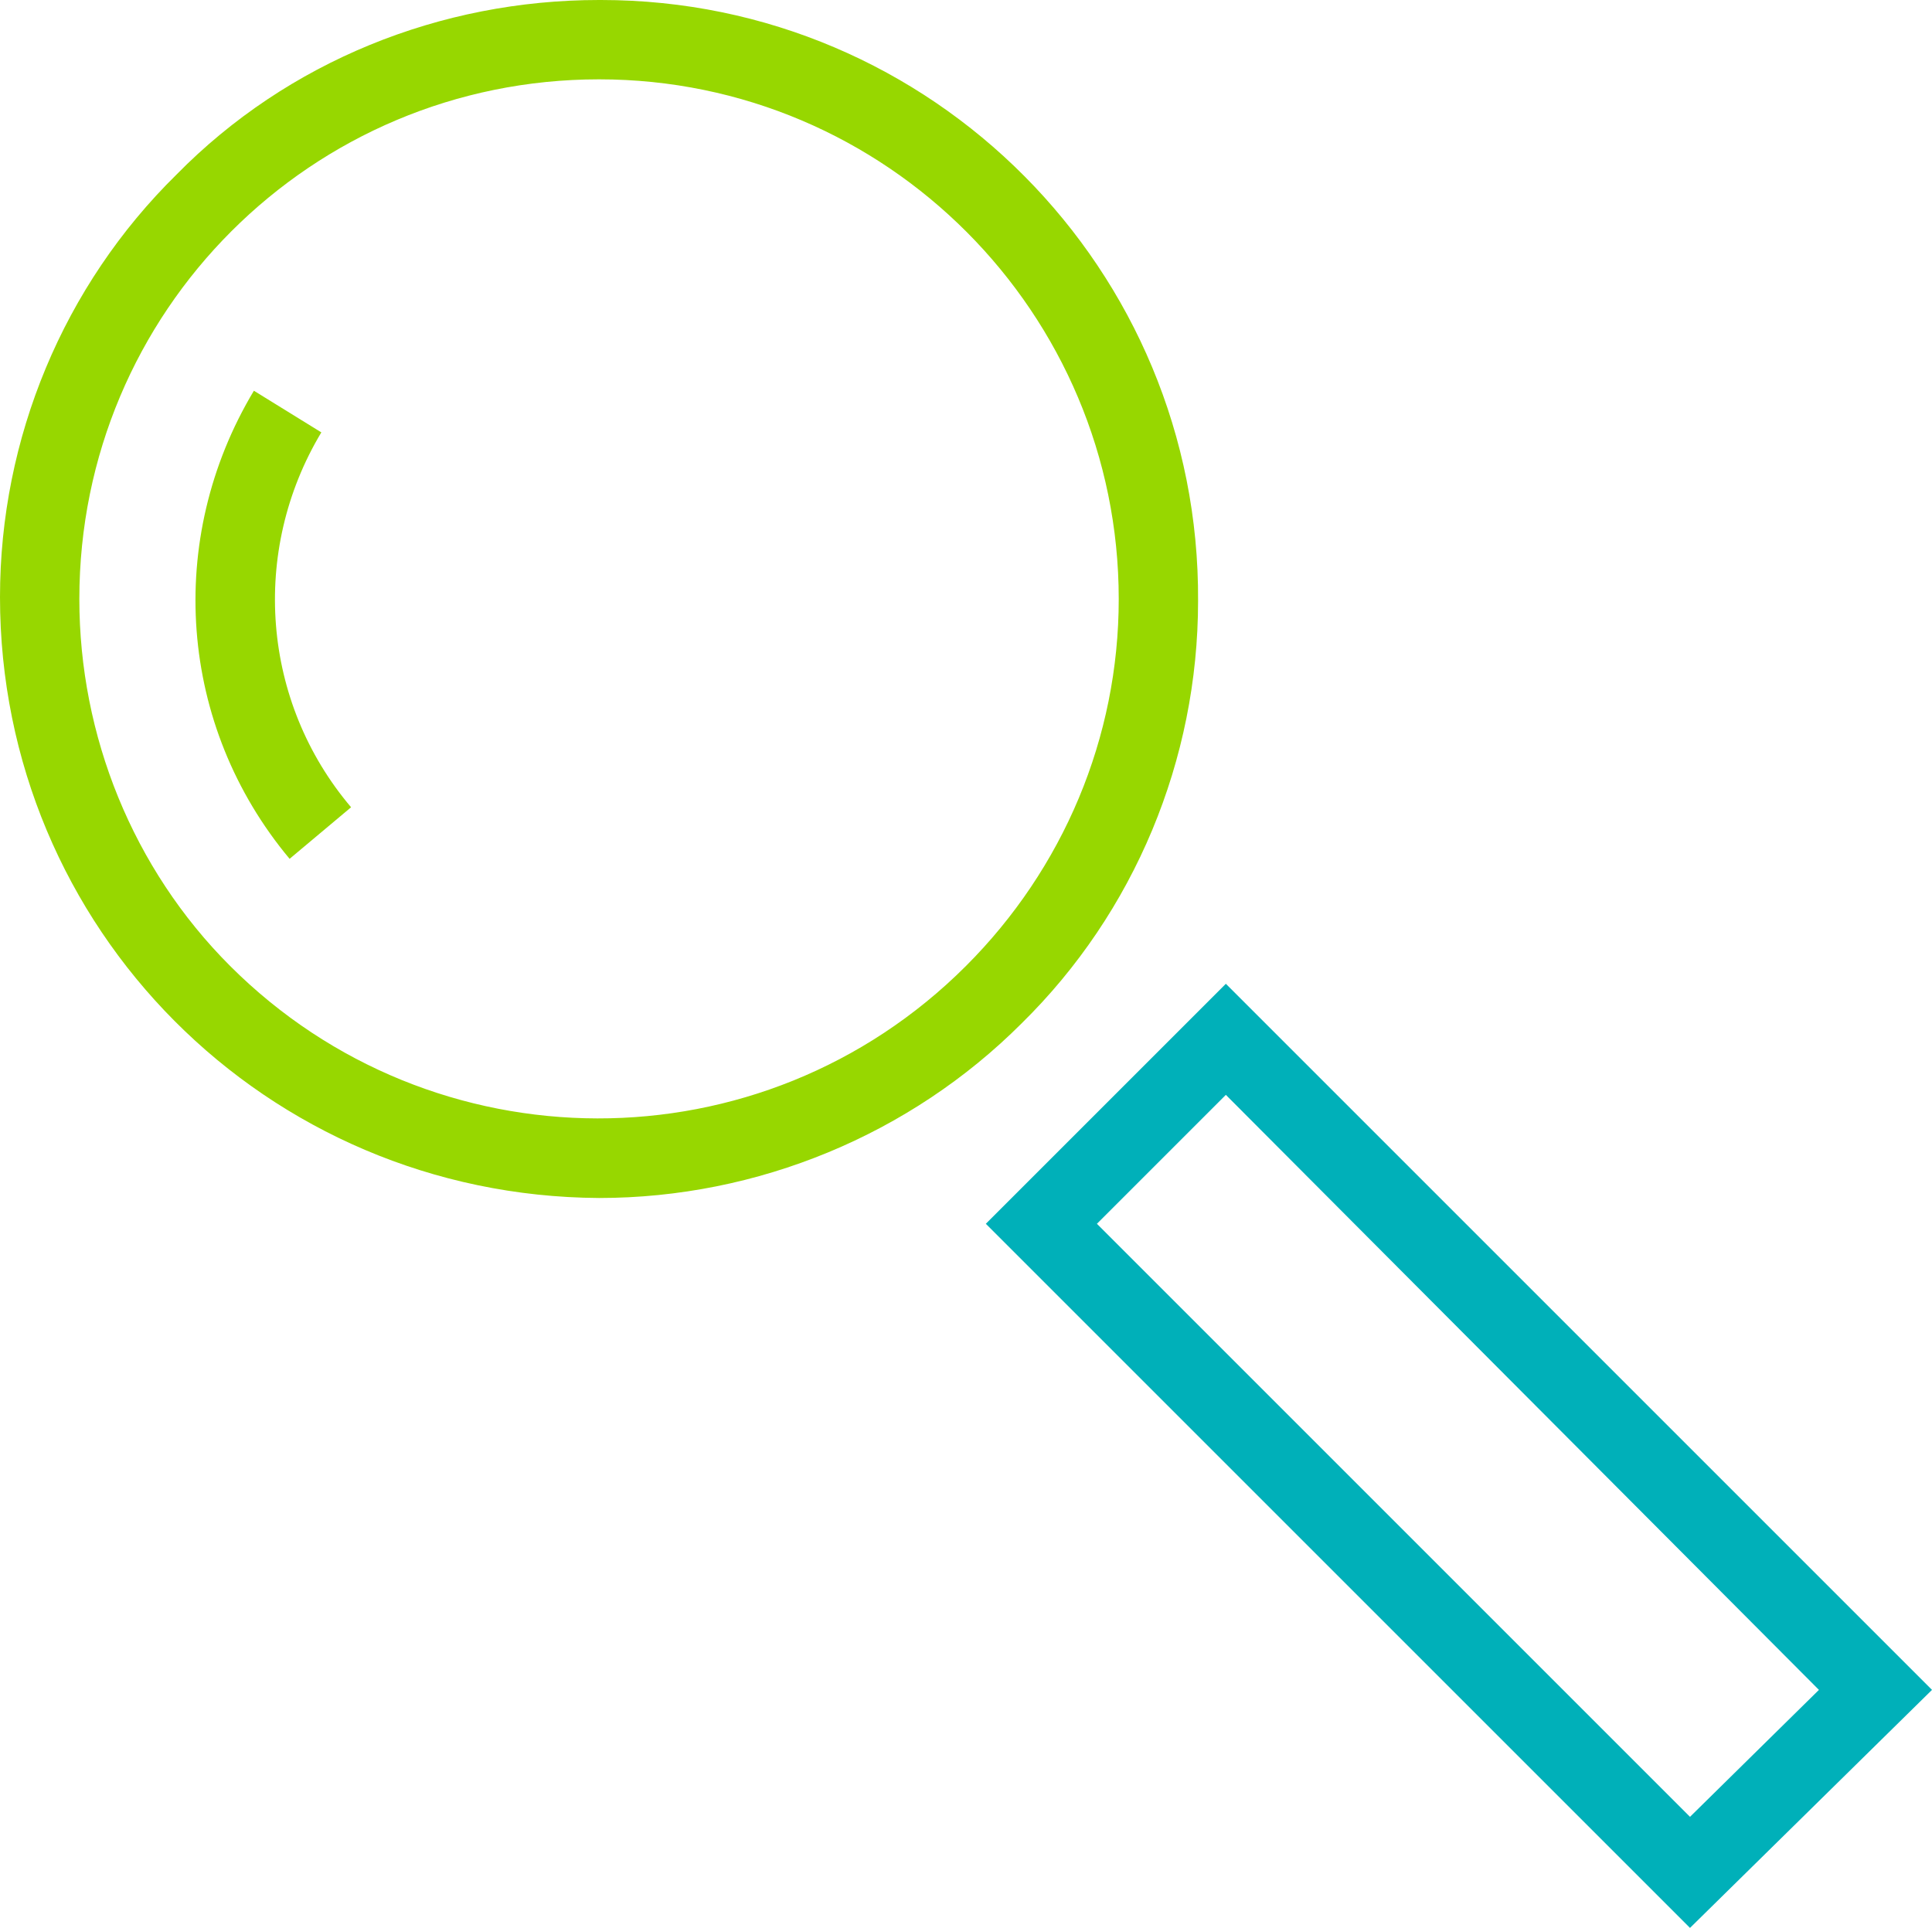
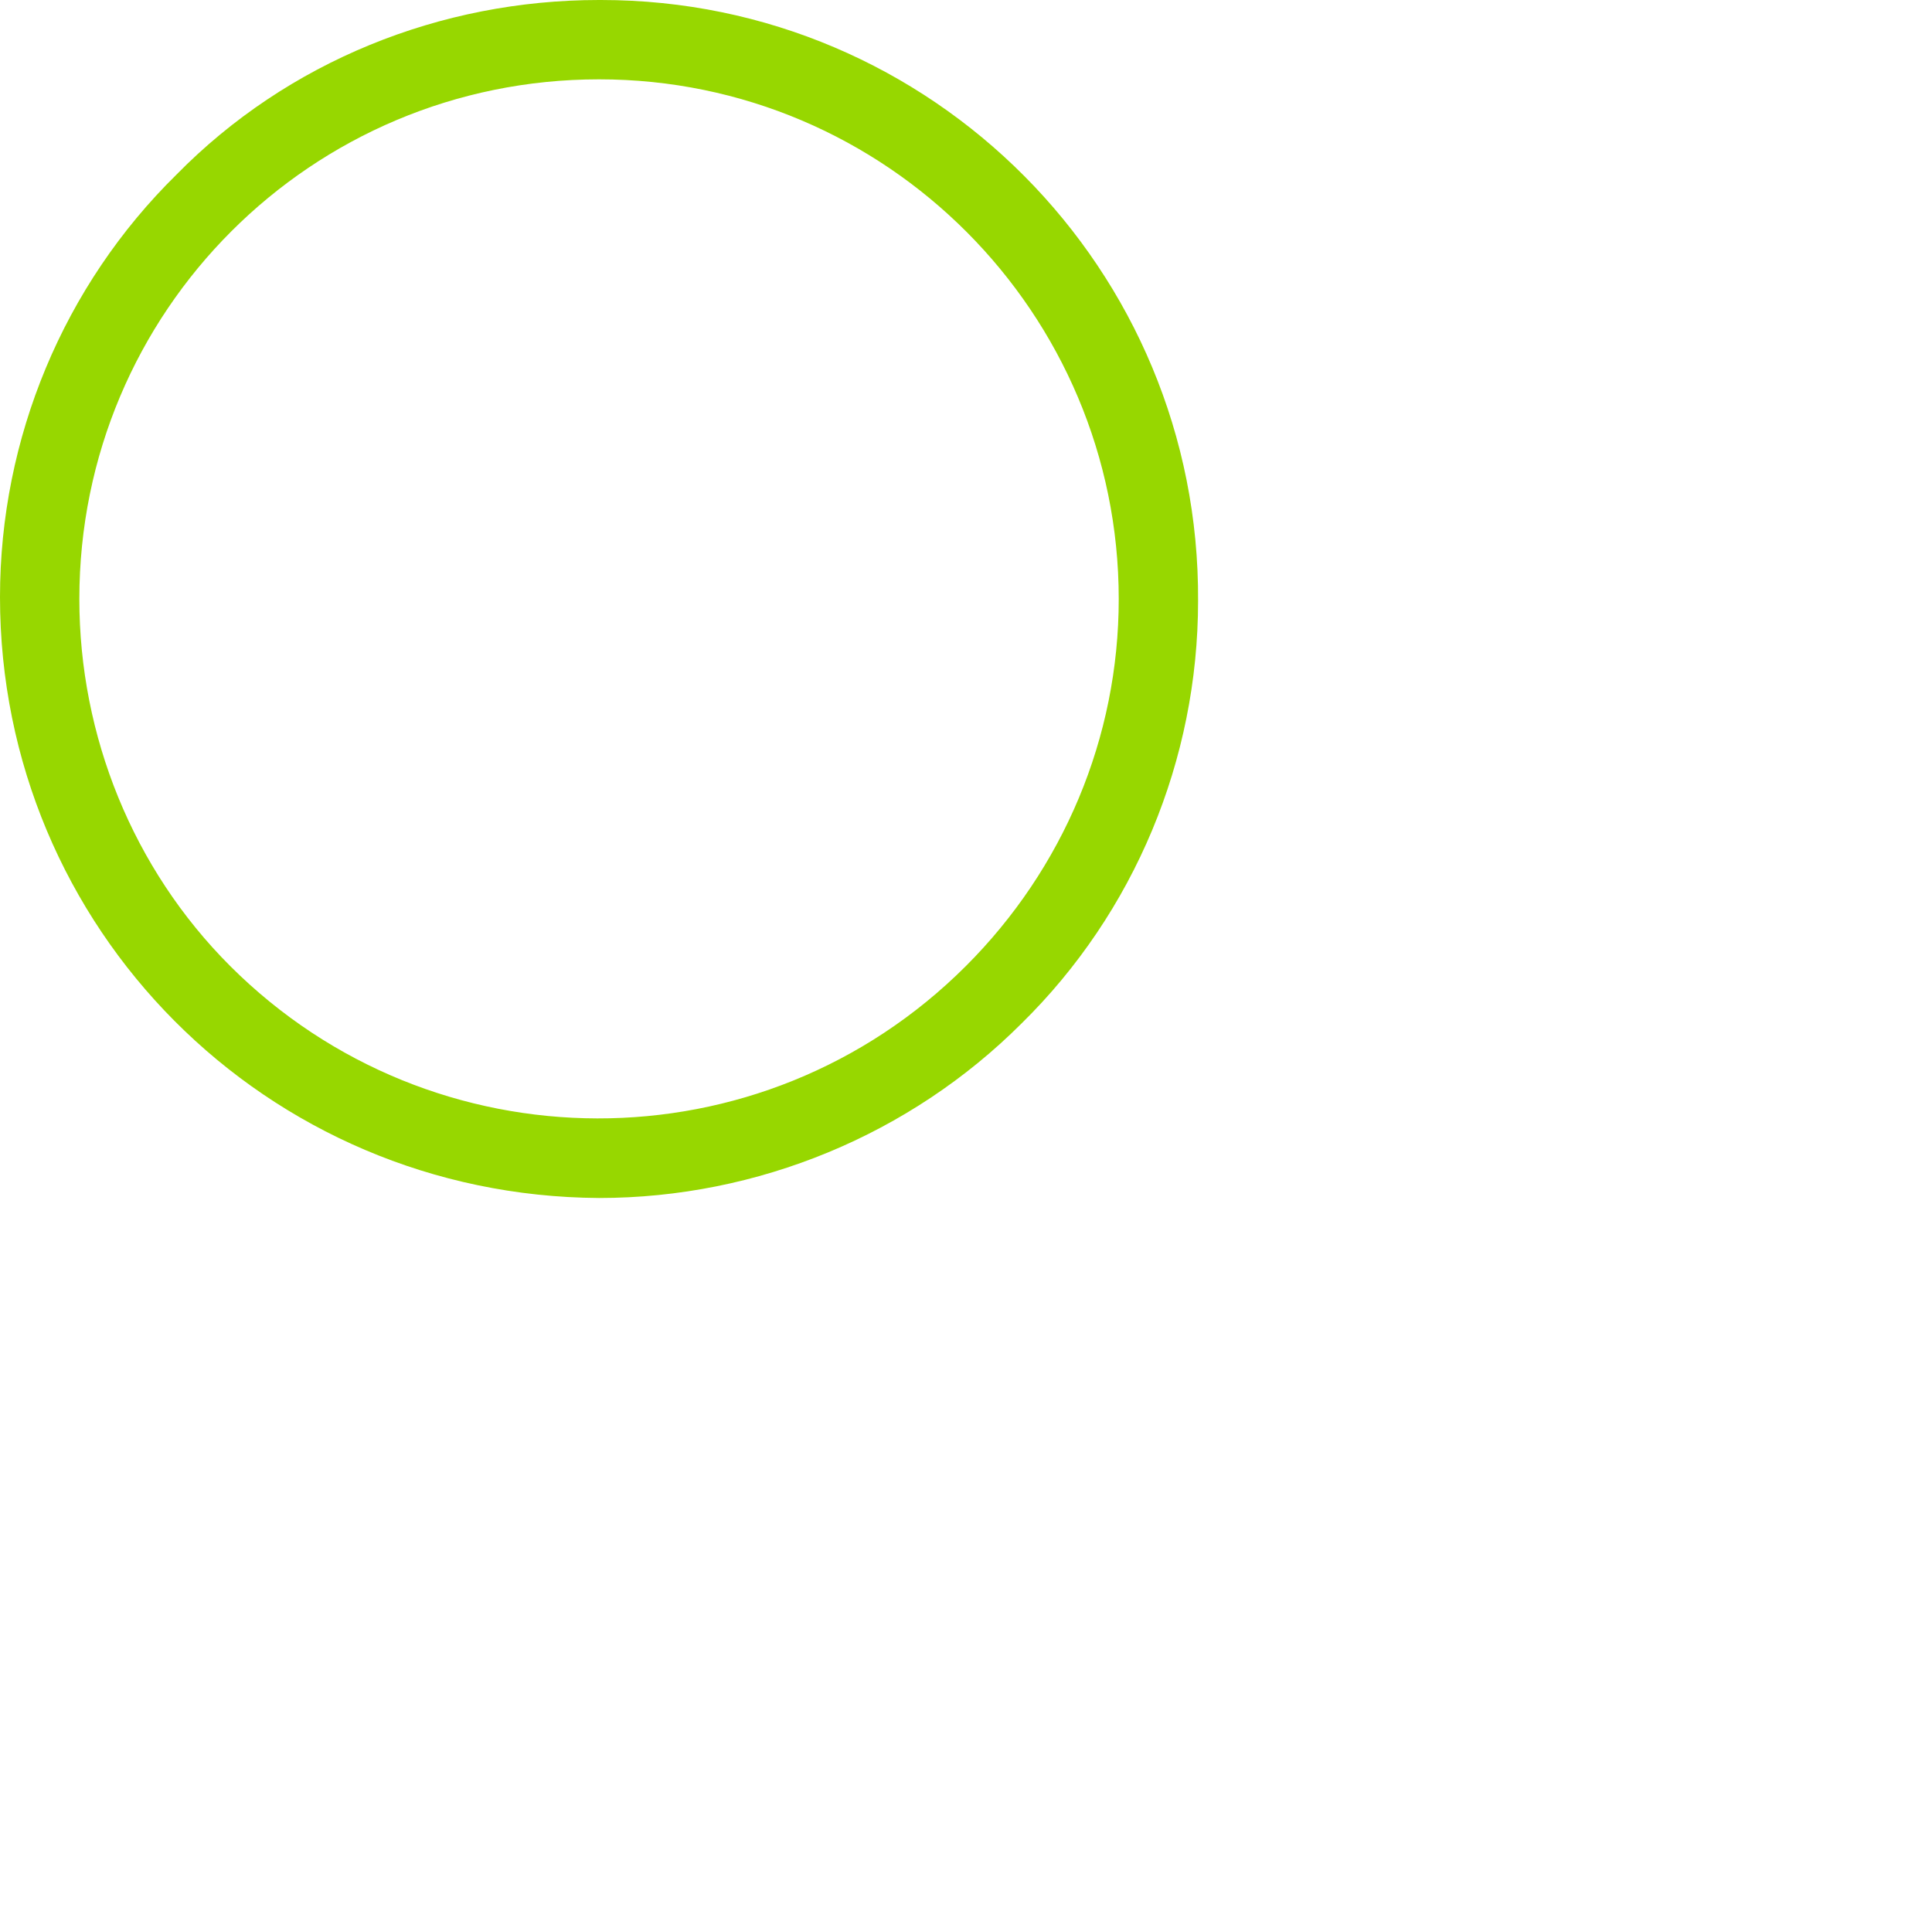
<svg xmlns="http://www.w3.org/2000/svg" version="1.1" id="Layer_1" x="0px" y="0px" viewBox="0 0 97.4 97.2" style="enable-background:new 0 0 97.4 97.2;" xml:space="preserve">
  <style type="text/css">
	.st0{fill:#00B0B9;}
	.st1{fill:#97D700;}
</style>
  <title>8</title>
  <g id="Layer_1-2">
-     <path class="st0" d="M85.2,97.2L49.7,61.7l12.1-12.1l35.6,35.6L85.2,97.2z M55.3,61.7l29.9,29.9l6.5-6.4L61.8,55.2L55.3,61.7z" />
    <path class="st1" d="M30.2,60.4L30.2,60.4C13.4,60.3,0,46.8,0,30.1c0-8,3.2-15.7,8.9-21.3C14.5,3.1,22.2,0,30.2,0h0.1   c16.7,0,30.2,13.6,30.1,30.3c0,8-3.2,15.7-8.9,21.3C45.9,57.2,38.2,60.4,30.2,60.4z M30.2,4C15.7,4,4,15.7,4,30.2   c0,6.9,2.7,13.6,7.6,18.5C21.8,58.9,38.4,59,48.7,48.7c4.9-4.9,7.7-11.5,7.7-18.5l0,0C56.4,15.8,44.7,4,30.2,4L30.2,4z" />
-     <path class="st1" d="M14.6,43.3c-5.6-6.7-6.3-16.1-1.8-23.6l3.4,2.1c-3.6,6-3,13.6,1.5,18.9L14.6,43.3z" />
  </g>
</svg>